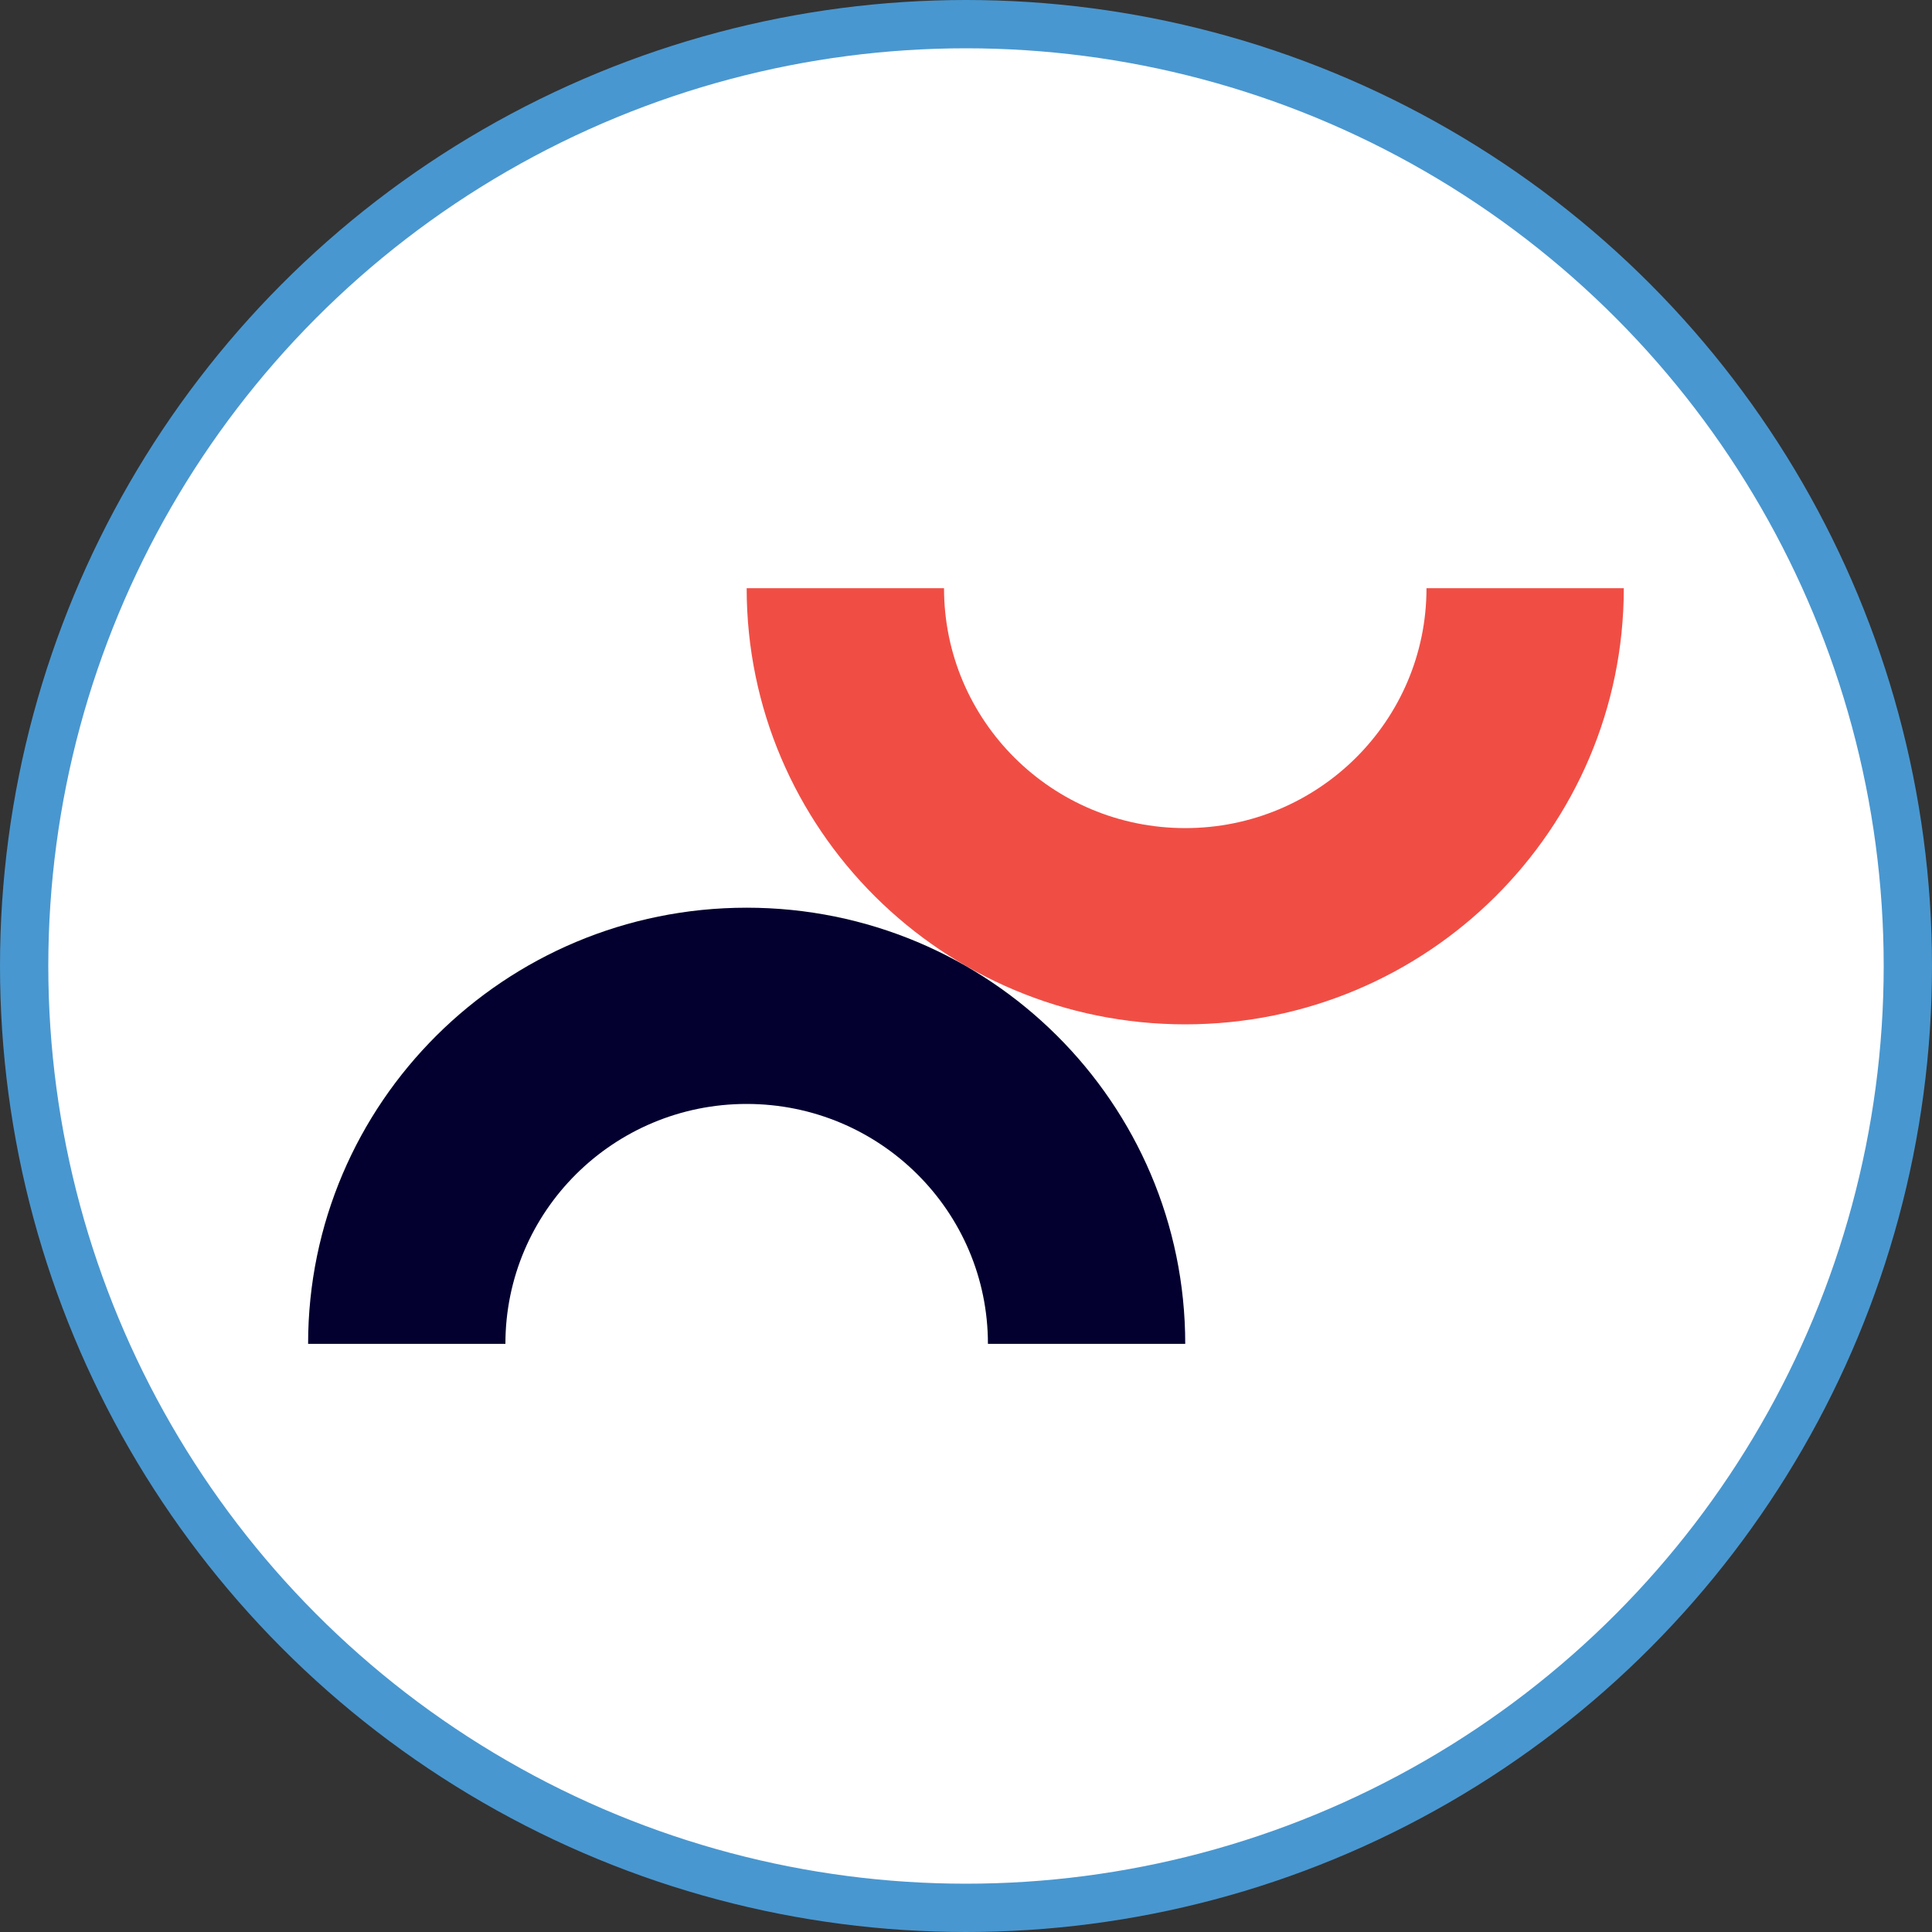
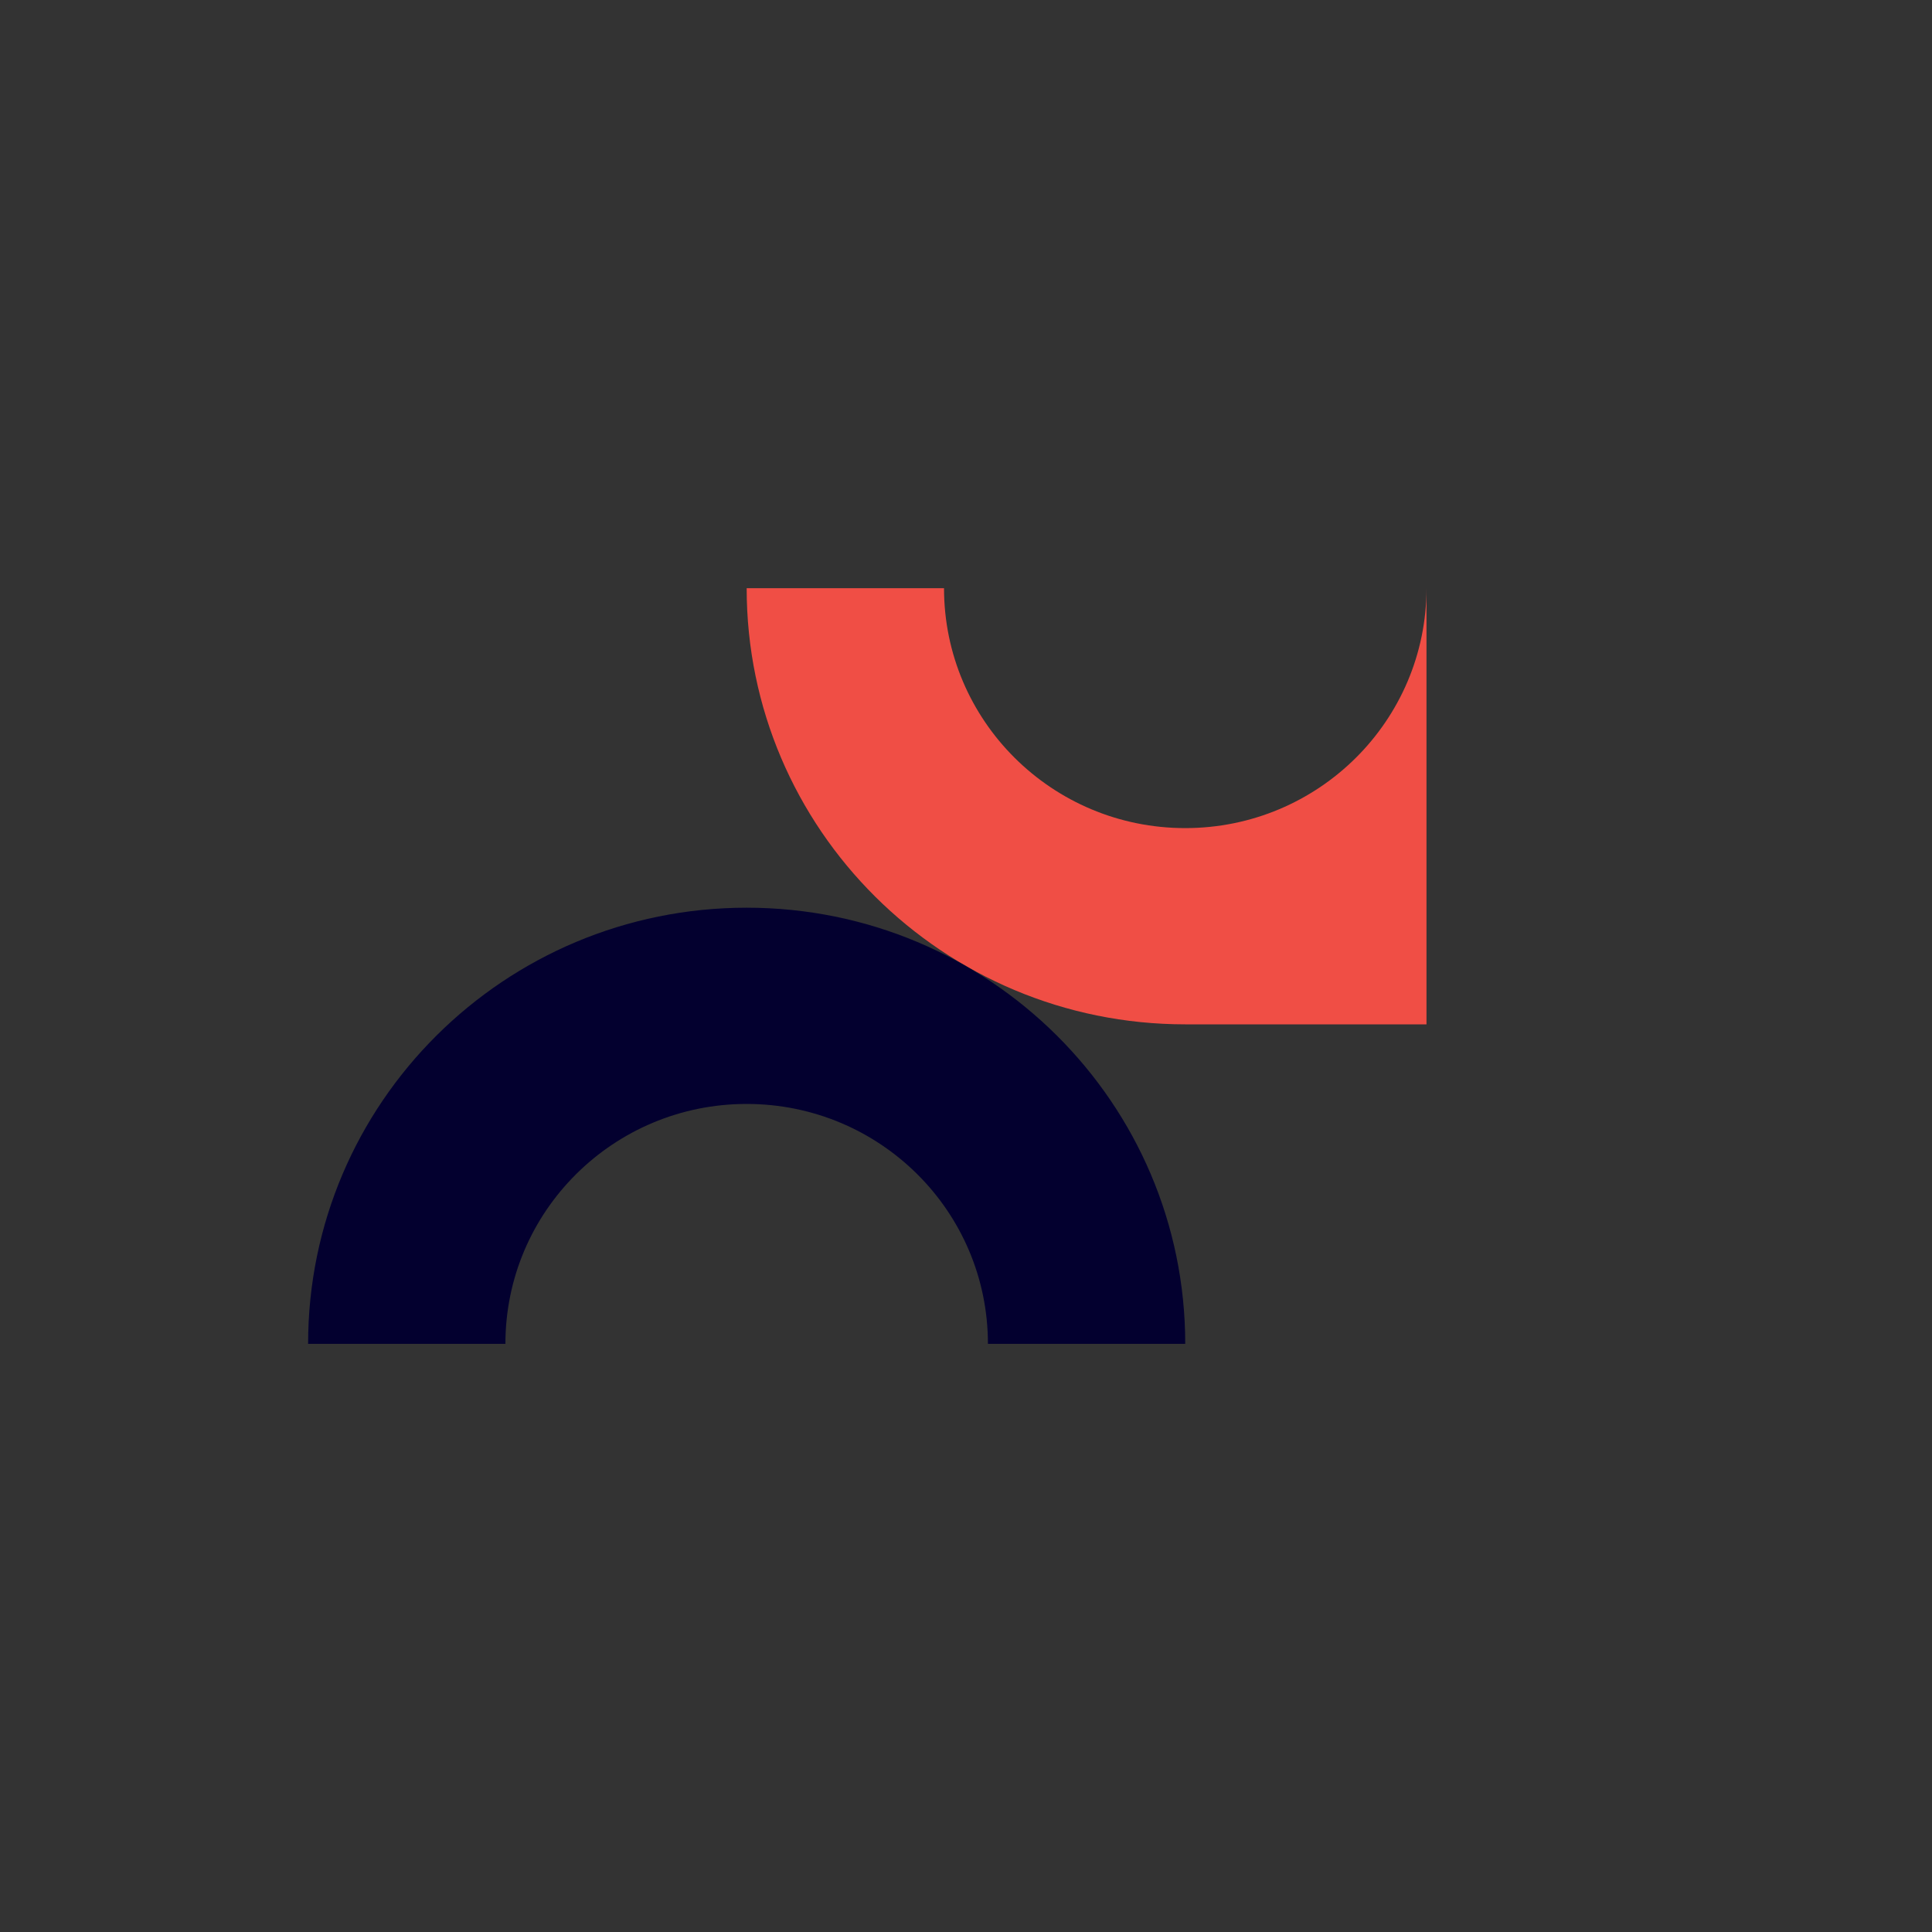
<svg xmlns="http://www.w3.org/2000/svg" width="40" height="40" viewBox="0 0 40 40" fill="none">
  <rect x="0" y="0" width="40" height="40" fill="#333333" stroke="none" />
  <g id="Frame 1000020891">
-     <circle id="Ellipse 2850" cx="20" cy="20" r="19.5" fill="white" stroke="#4997D0" />
    <g id="Group 1000020706">
-       <path id="Vector" d="M29.534 12.178C29.534 14.921 27.298 17.145 24.539 17.145C21.78 17.145 19.545 14.921 19.545 12.178H15.459C15.459 17.164 19.525 21.208 24.539 21.208C29.553 21.208 33.619 17.164 33.619 12.178H29.534Z" fill="#F04E45" />
+       <path id="Vector" d="M29.534 12.178C29.534 14.921 27.298 17.145 24.539 17.145C21.78 17.145 19.545 14.921 19.545 12.178H15.459C15.459 17.164 19.525 21.208 24.539 21.208H29.534Z" fill="#F04E45" />
      <path id="Vector_2" d="M10.464 27.823C10.464 25.079 12.7 22.856 15.459 22.856C18.218 22.856 20.454 25.079 20.454 27.823H24.539C24.539 22.837 20.473 18.793 15.459 18.793C10.445 18.793 6.379 22.837 6.379 27.823H10.464Z" fill="#03002F" />
    </g>
  </g>
</svg>